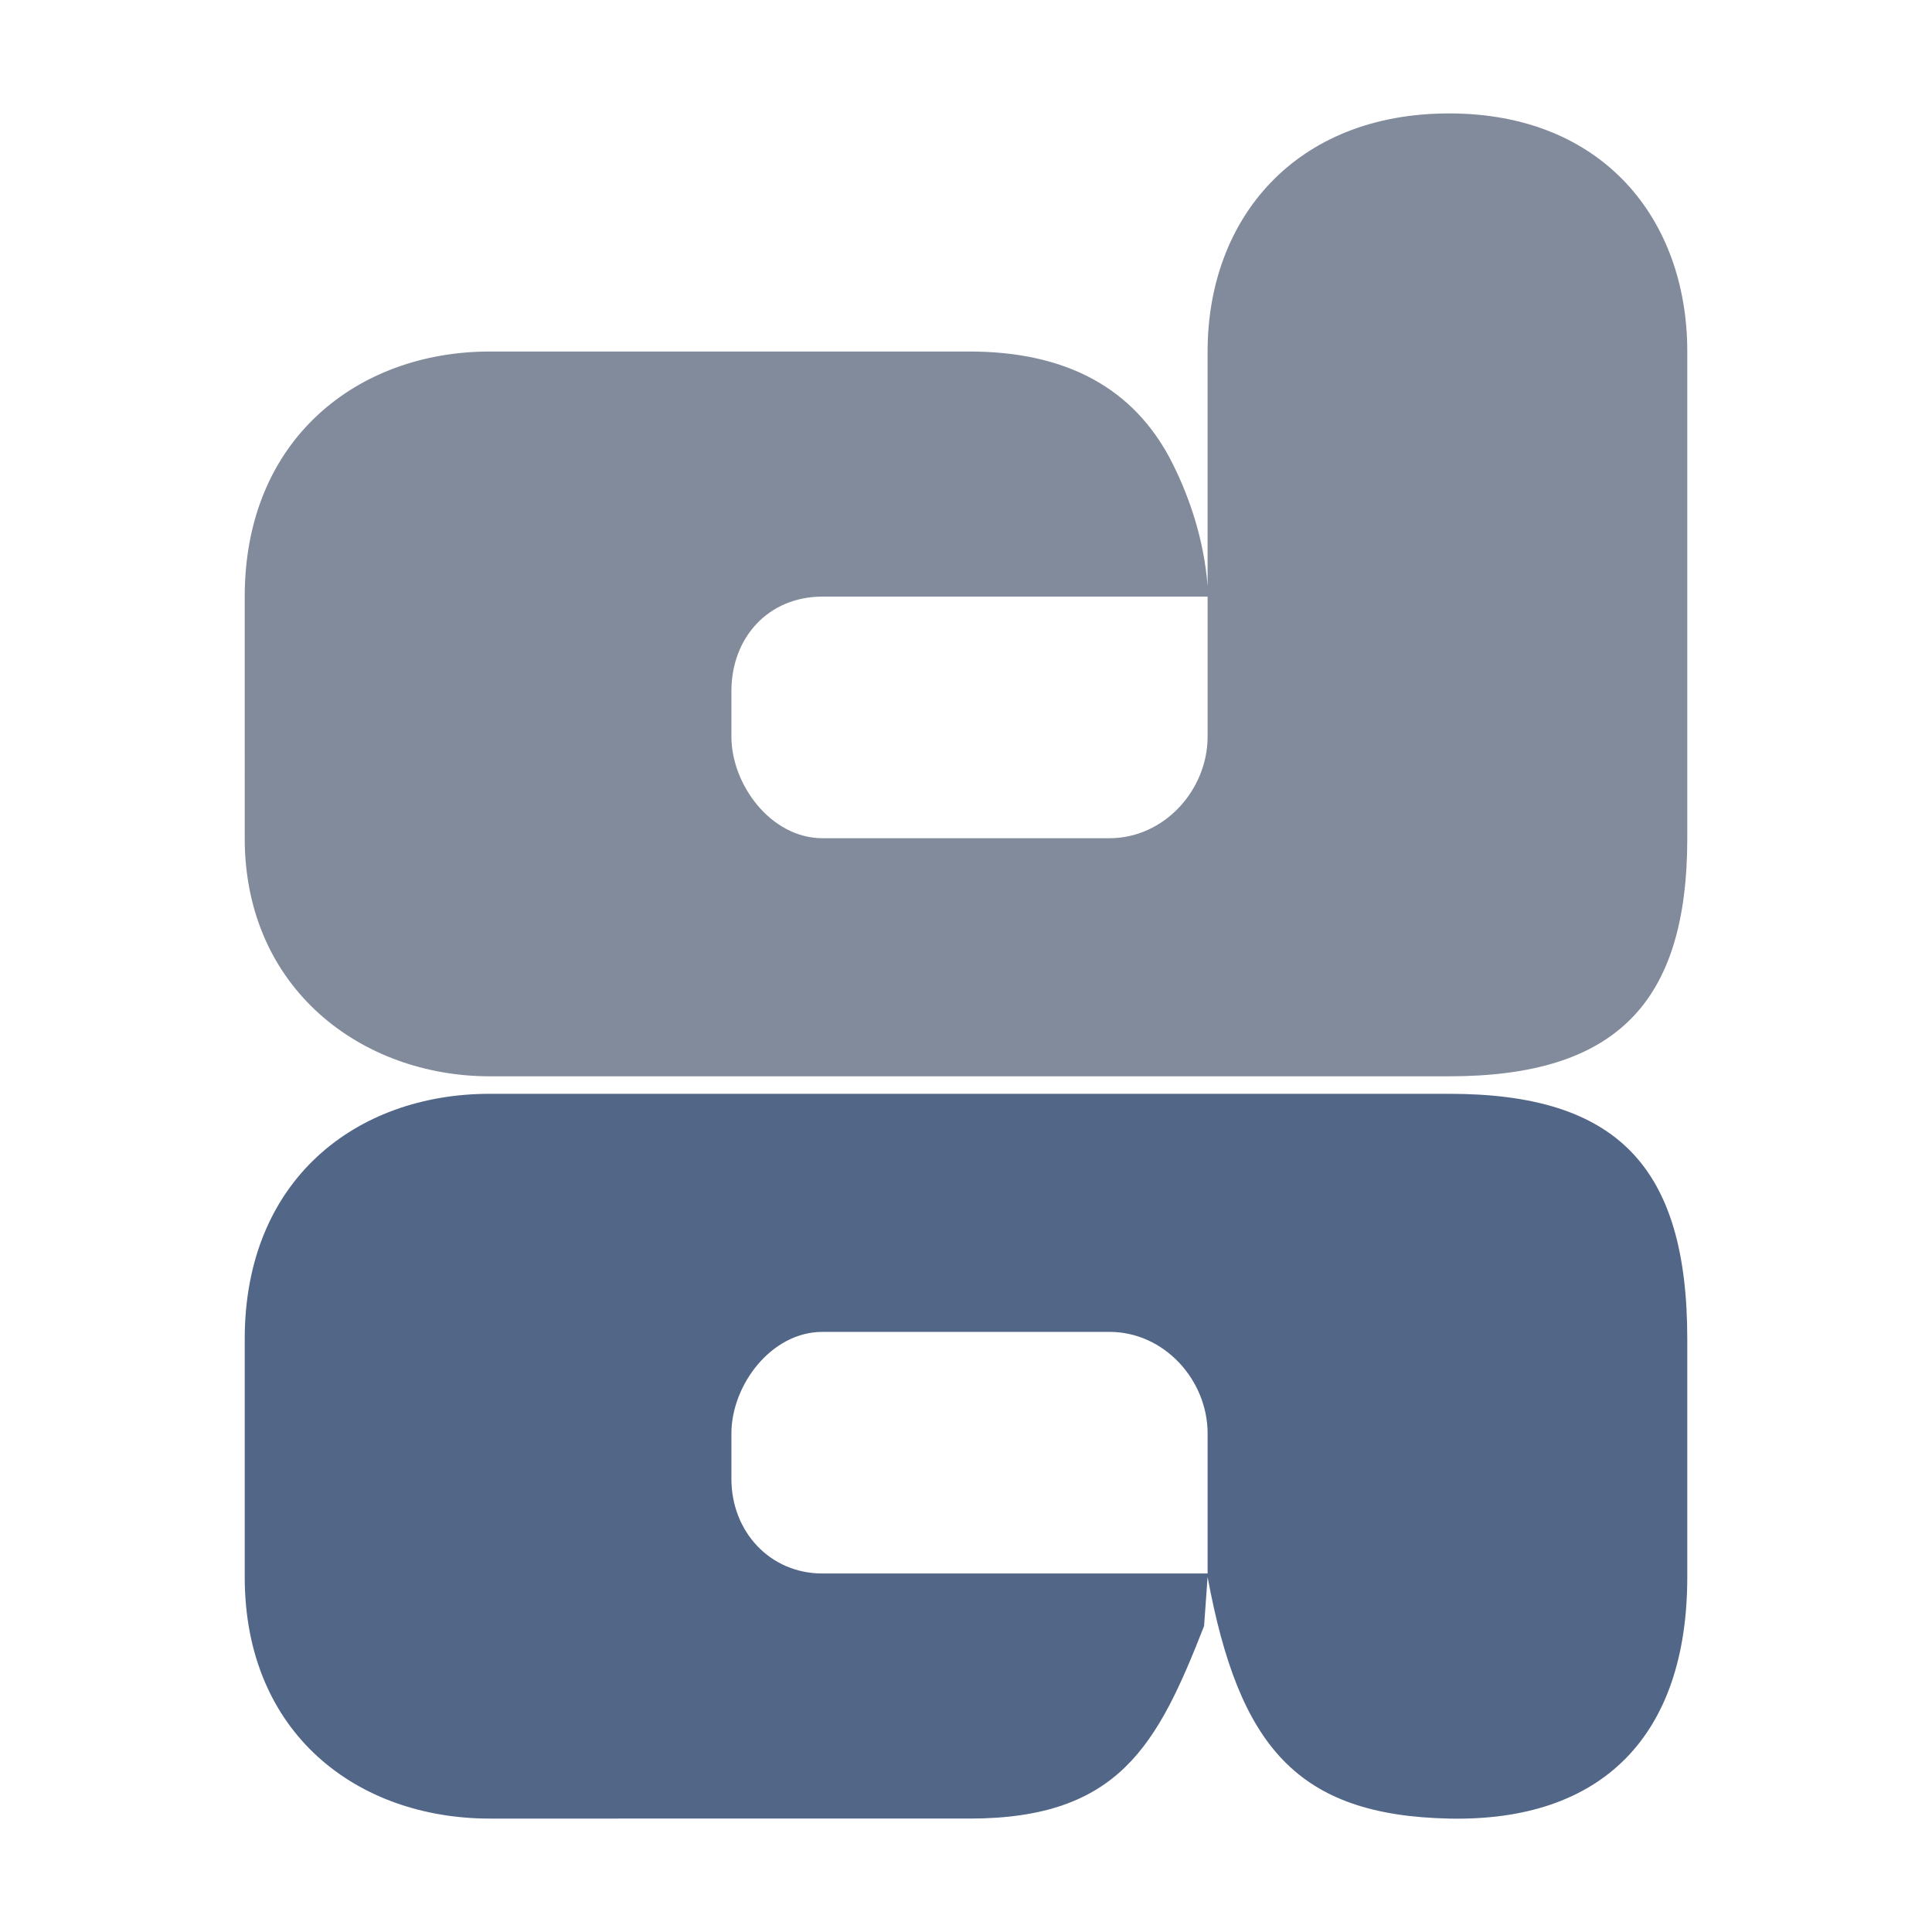
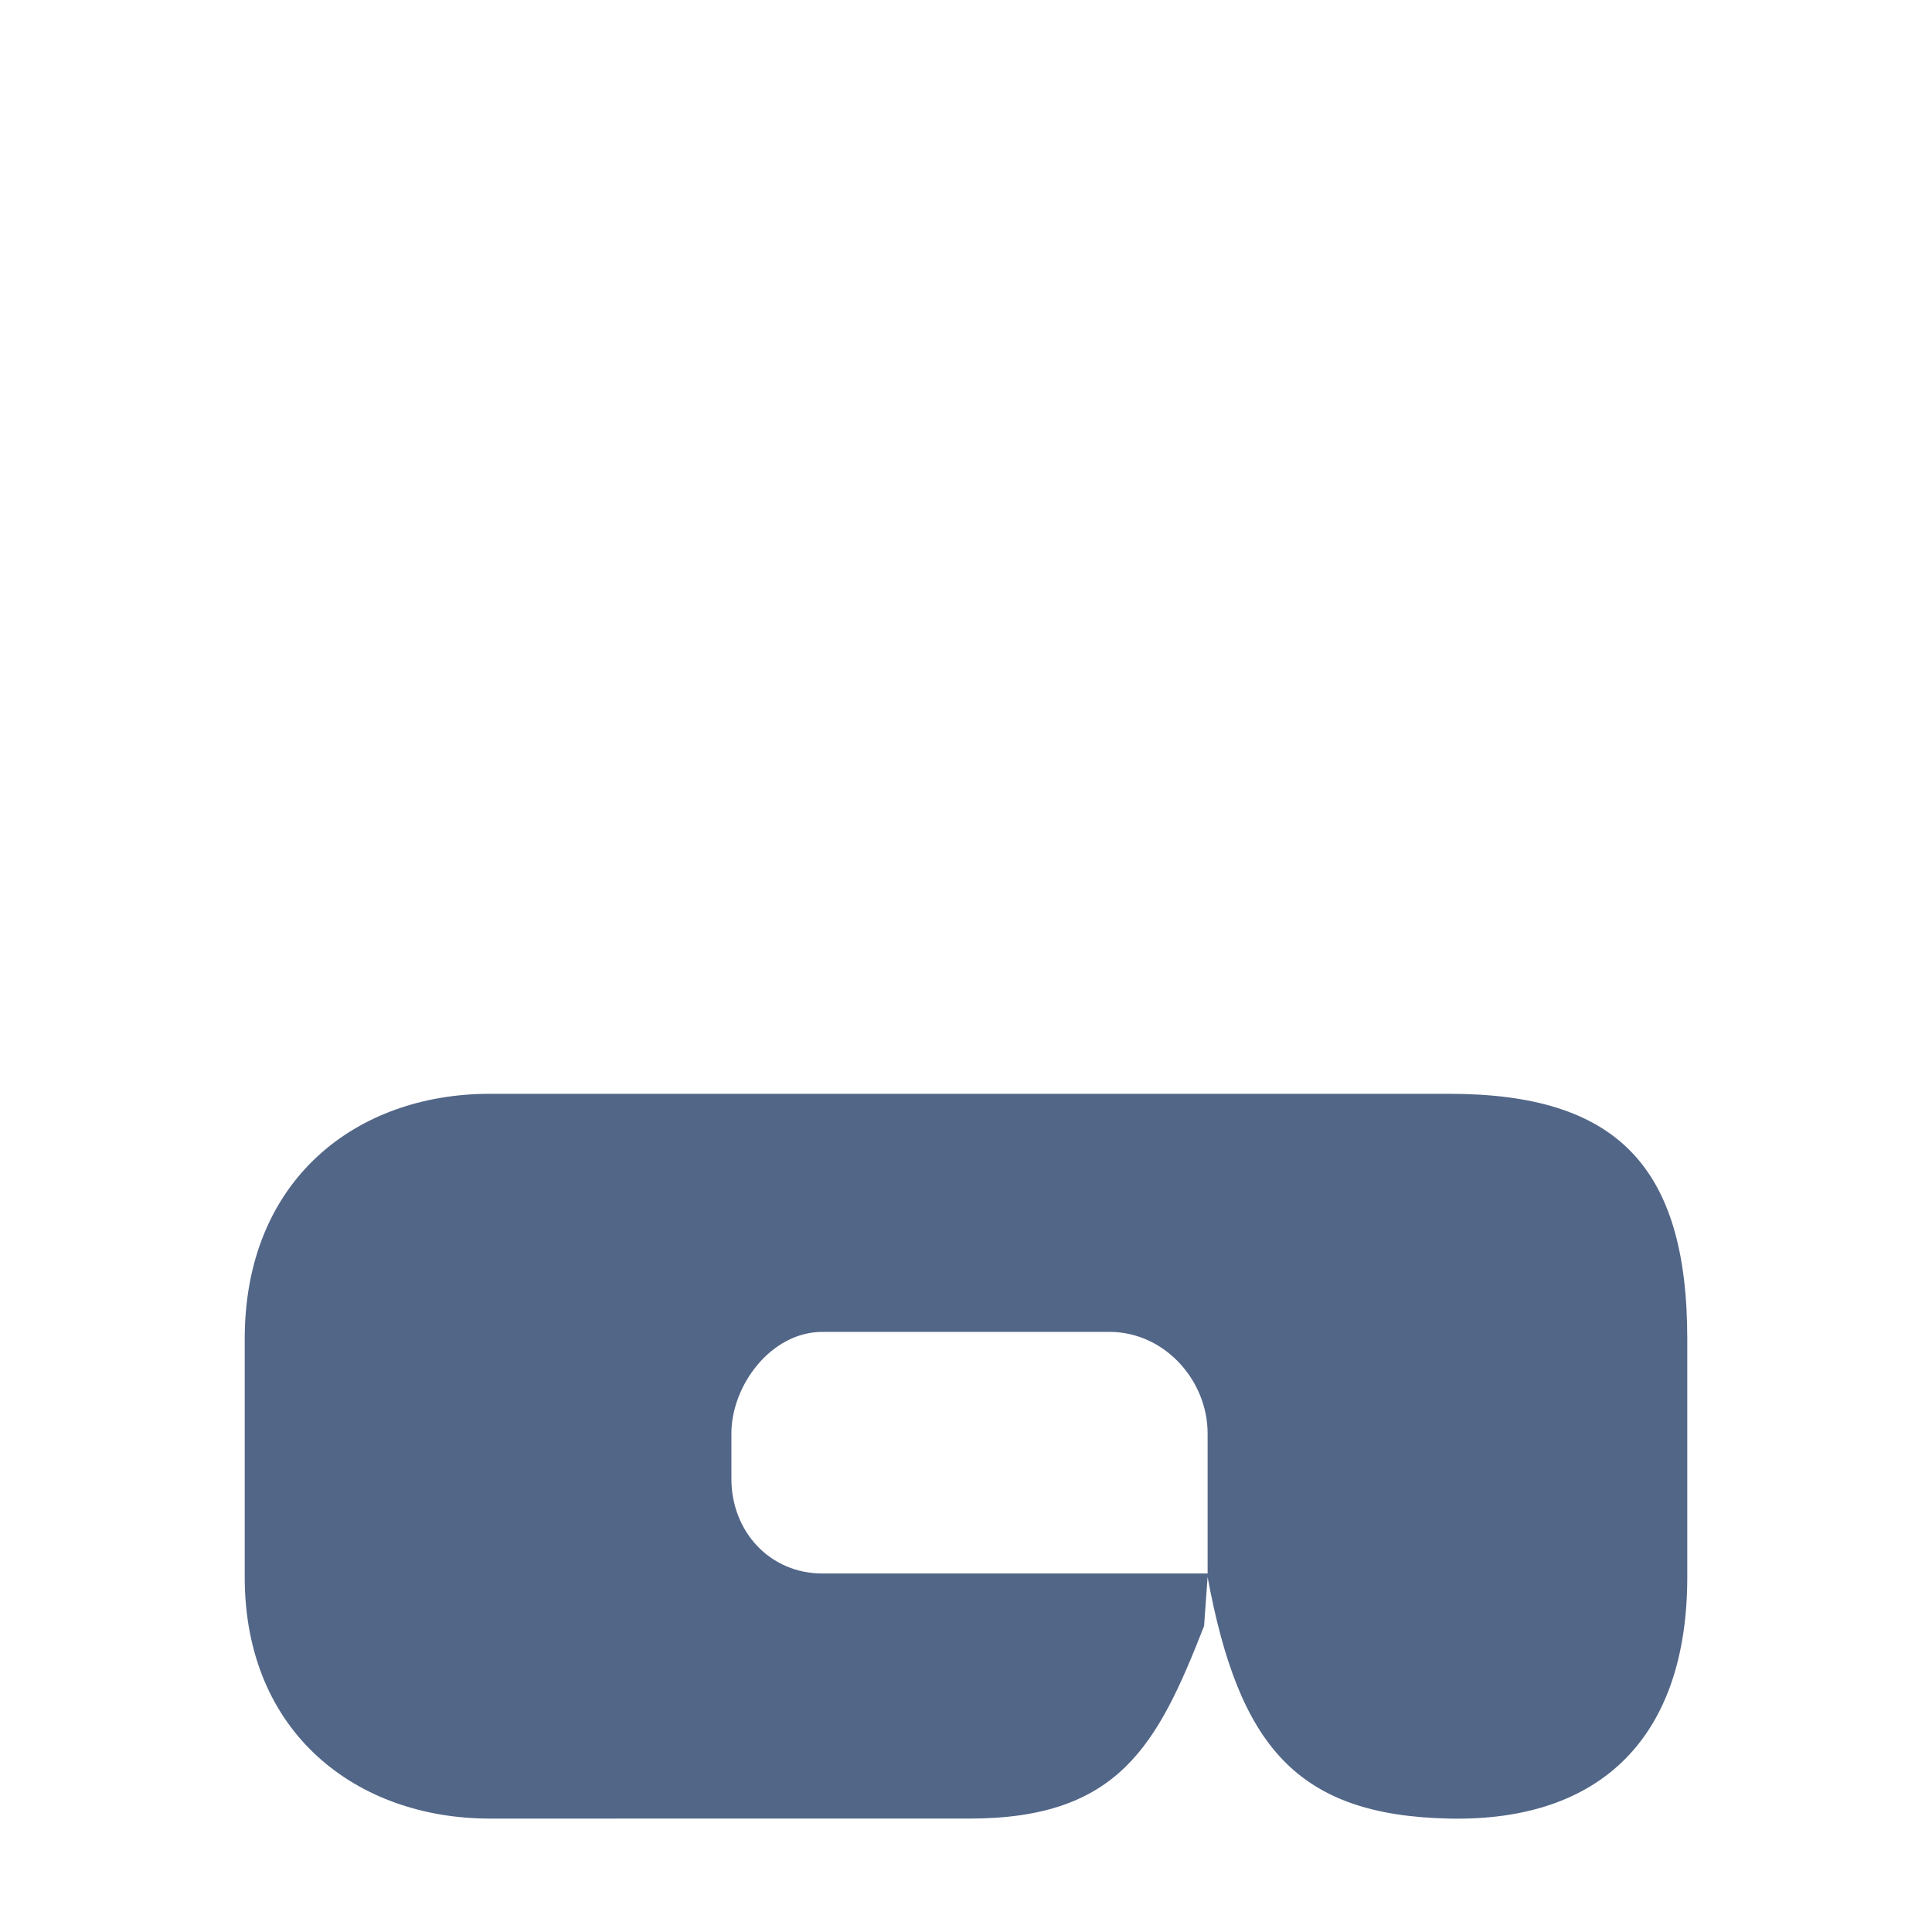
<svg xmlns="http://www.w3.org/2000/svg" width="2500" height="2500" viewBox="0 0 192.756 192.756">
  <g fill-rule="evenodd" clip-rule="evenodd">
-     <path fill="#fff" d="M0 0h192.756v192.756H0V0z" />
-     <path d="M72.973 68.956v4.541c0 4.782 3.943 10.131 9.083 10.131h28.646c5.465 0 9.781-4.824 9.781-10.131V59.524H82.056c-5.396 0-9.083 4.08-9.083 9.432zM48.869 35.071h47.858c9.433 0 16.421 3.494 20.261 11.178 1.746 3.491 3.145 7.685 3.494 12.227V35.071c0-13.26 8.752-23.755 24.104-23.755s23.754 10.586 23.754 23.755v48.557c0 16.46-7.143 23.755-23.754 23.755H48.869c-12.747 0-24.453-8.699-24.453-23.755V59.524c0-15.761 11.325-24.453 24.453-24.453z" fill="#828b9c" />
    <path d="M48.869 109.129h95.717c16.695 0 23.754 7.215 23.754 24.453v23.754c0 15.916-8.562 24.426-23.754 24.104-15.191-.32-20.977-7.213-24.104-24.104l-.35 4.891c-4.646 11.875-8.492 19.213-23.405 19.213H48.869c-13.159 0-24.453-8.422-24.453-24.104v-23.754c0-15.879 11.123-24.453 24.453-24.453zm24.104 38.426c0 5.234 3.822 9.432 9.083 9.432h38.427v-13.973c0-5.322-4.326-10.131-9.781-10.131H82.056c-5.131 0-9.083 5.336-9.083 10.131v4.541z" fill="#526687" />
  </g>
</svg>